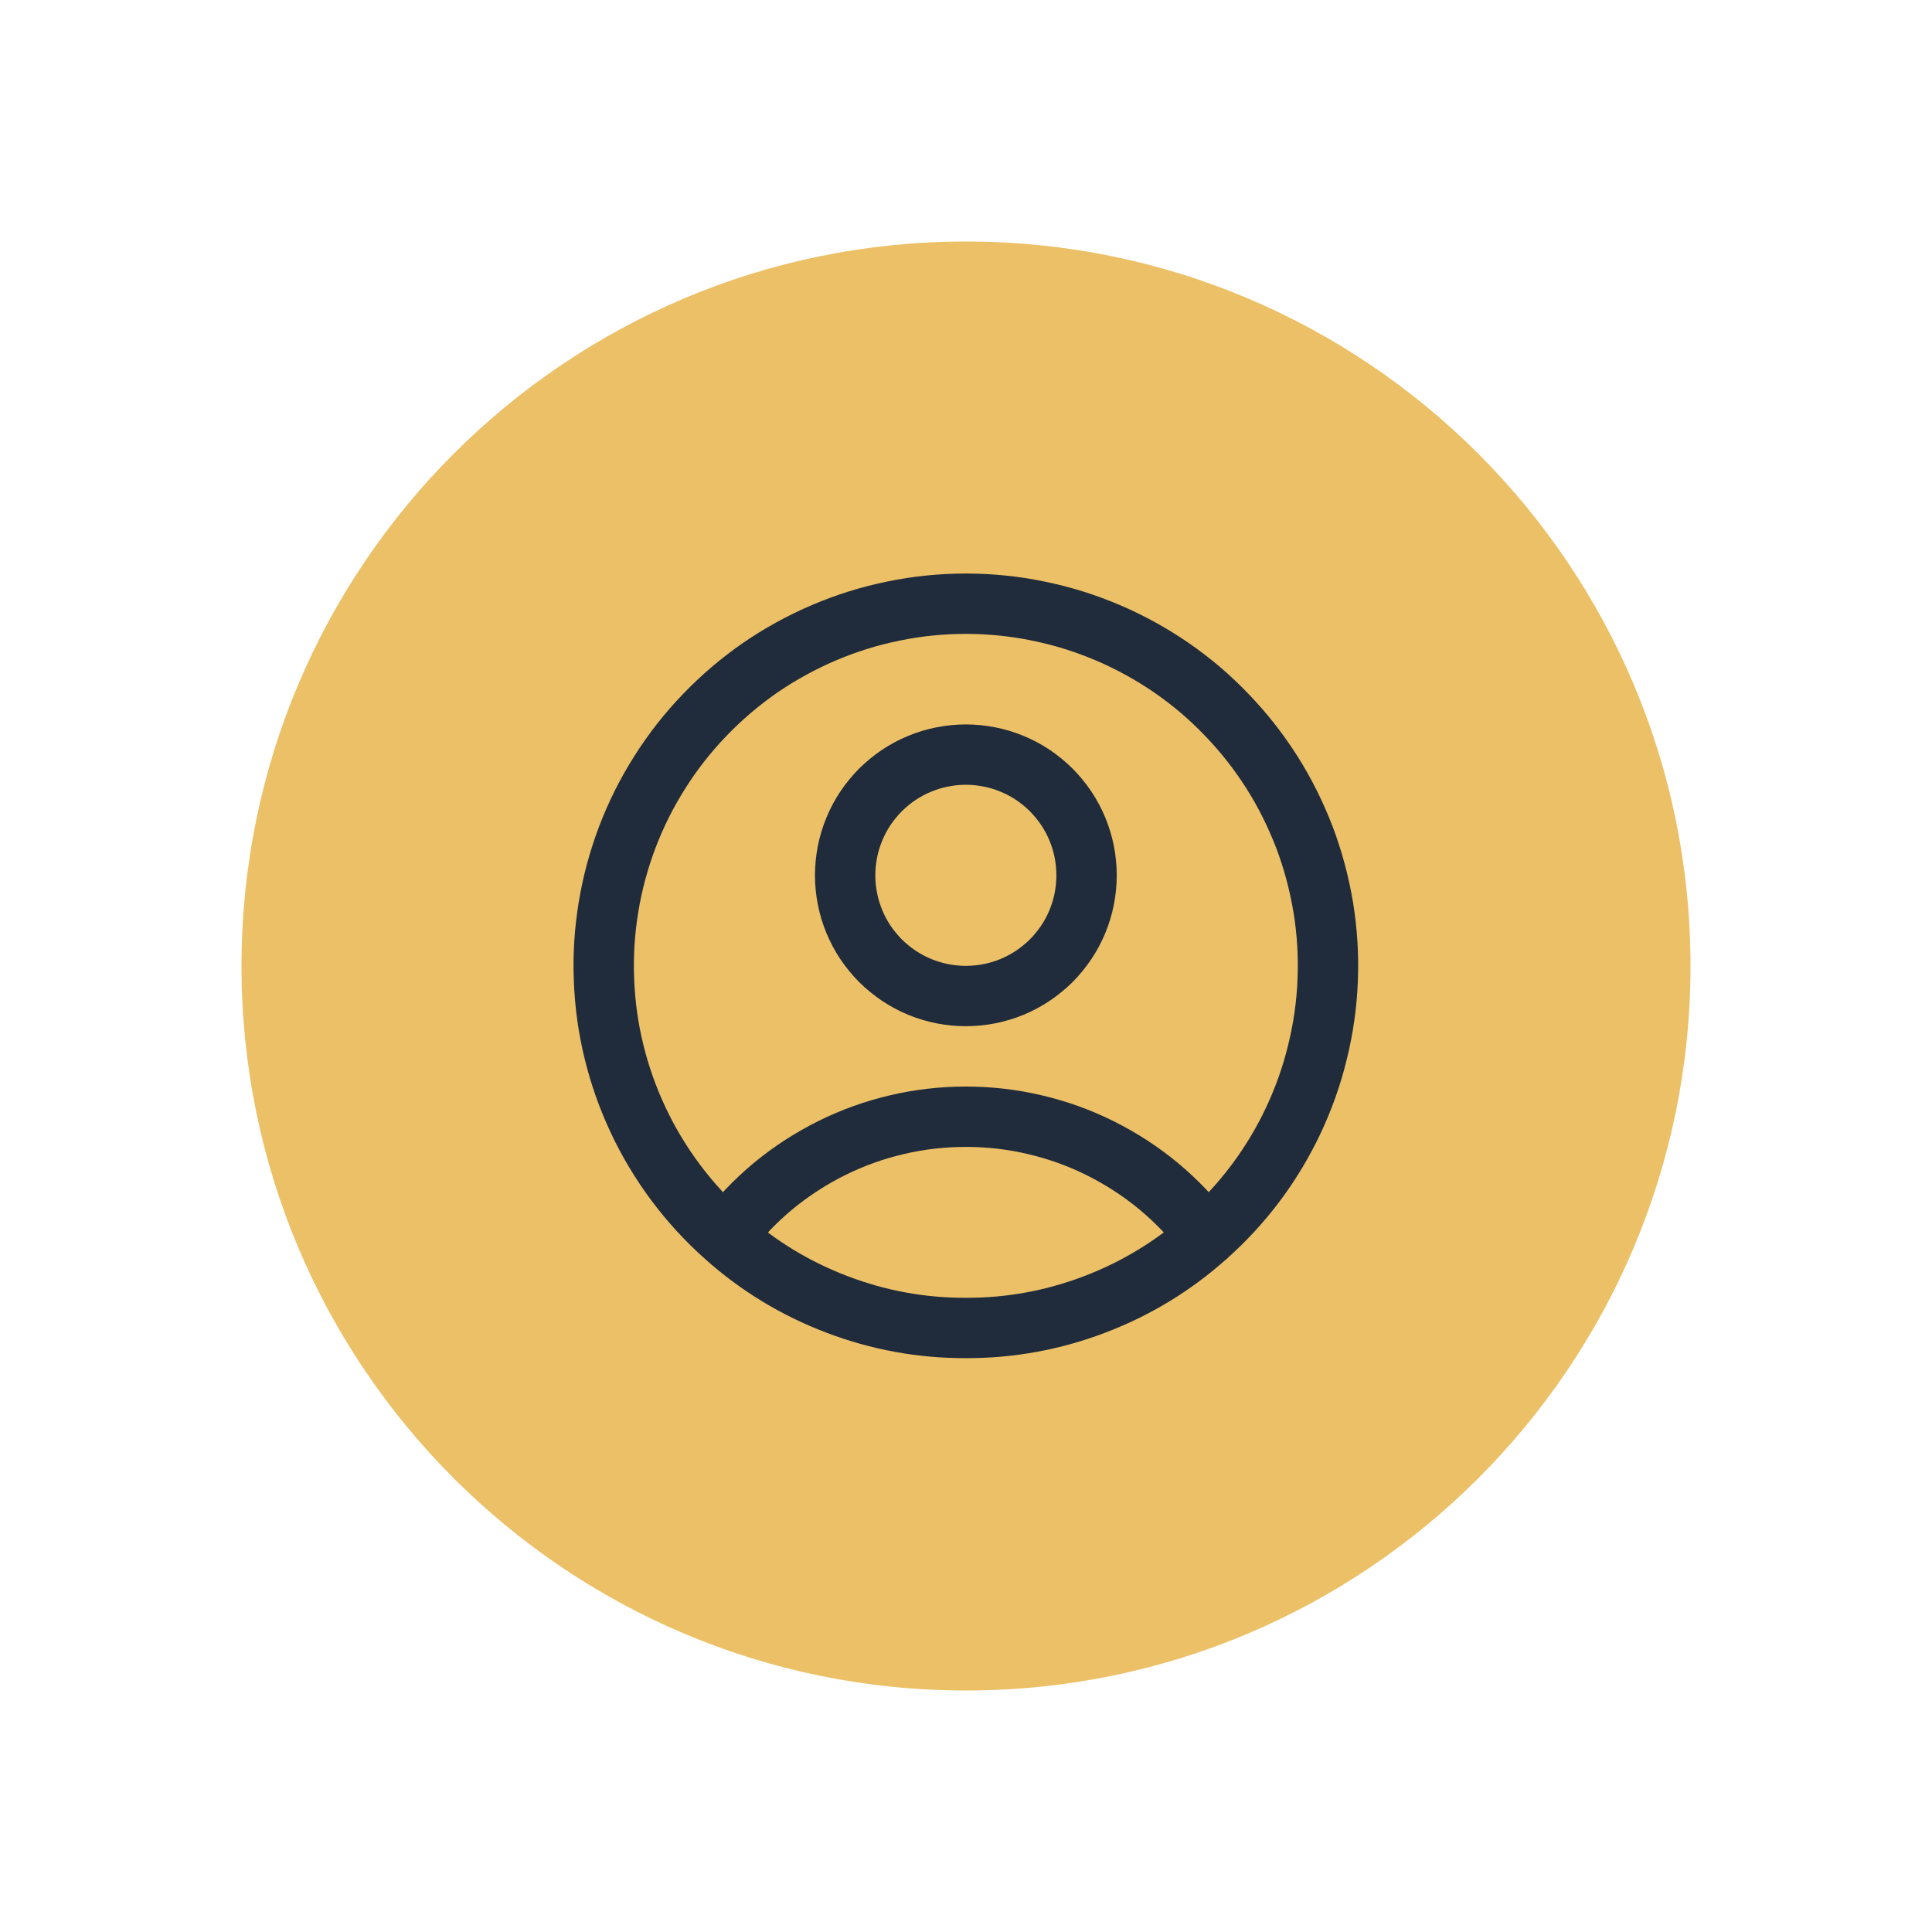
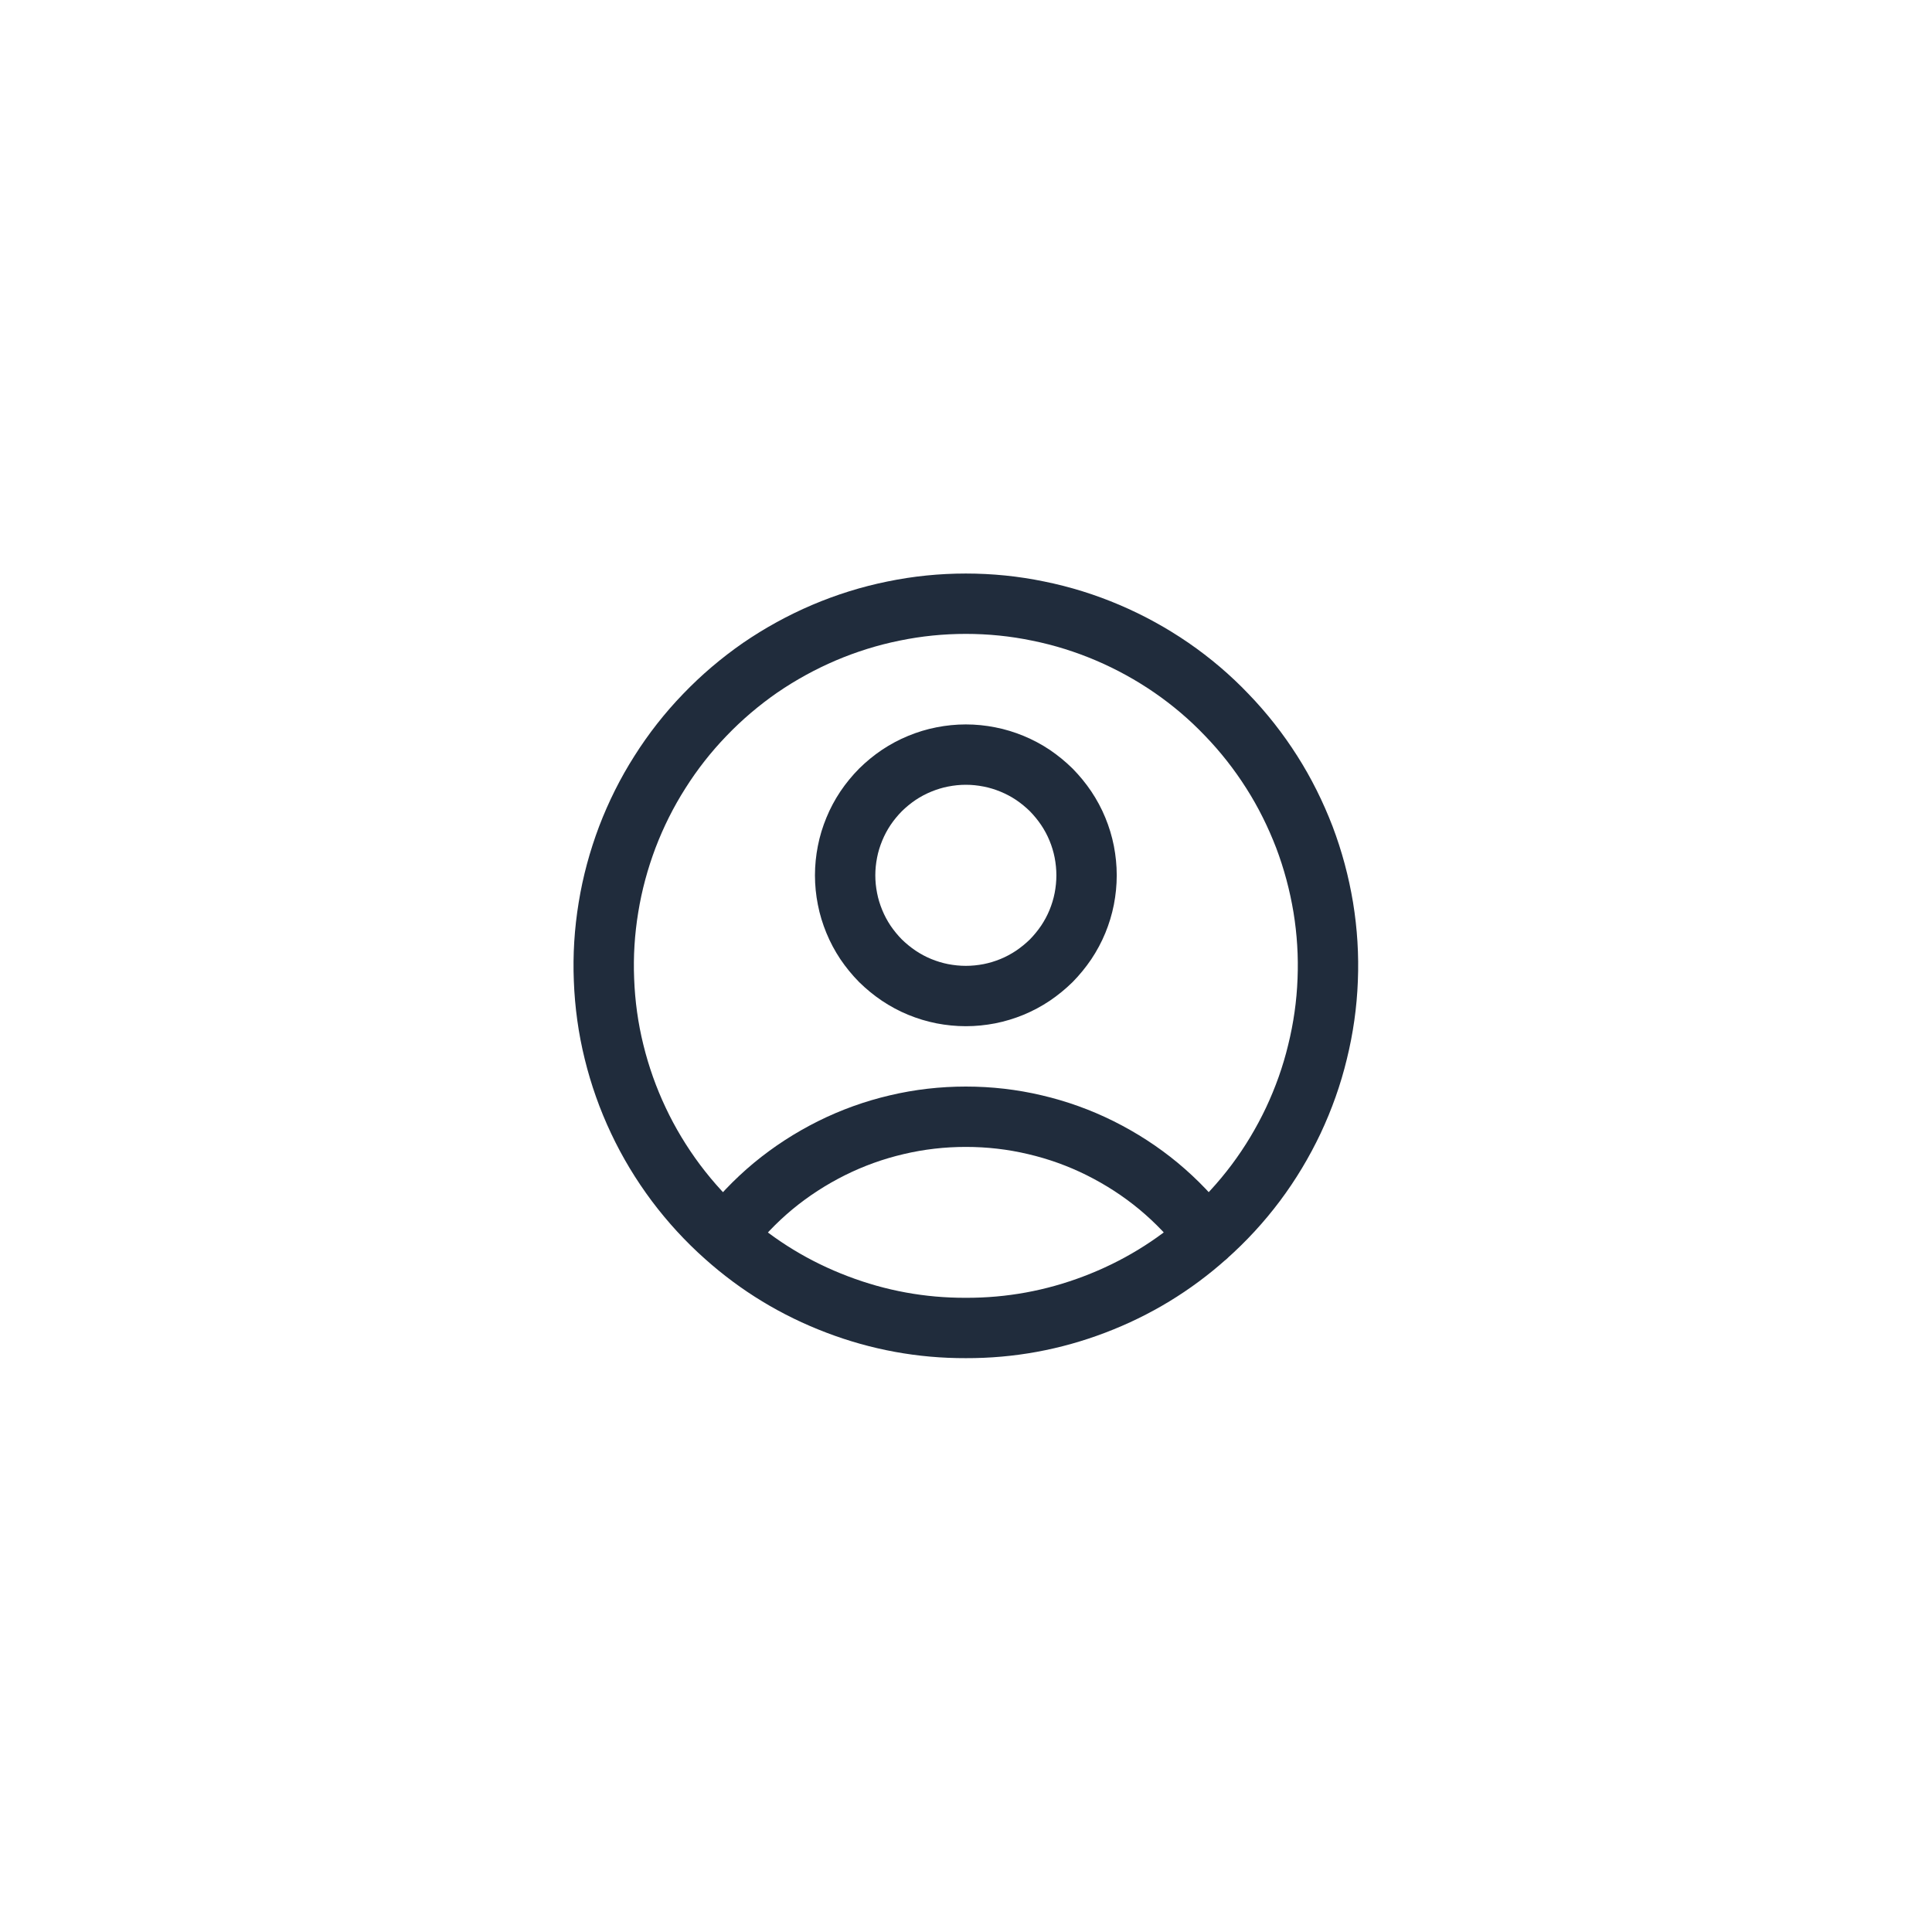
<svg xmlns="http://www.w3.org/2000/svg" width="100" zoomAndPan="magnify" viewBox="0 0 75 75" height="100" preserveAspectRatio="xMidYMid meet" version="1.2">
  <defs>
    <clipPath id="c63cdbd613">
      <path d="M 9.375 9.375 L 65.625 9.375 L 65.625 65.625 L 9.375 65.625 Z M 9.375 9.375 " />
    </clipPath>
    <clipPath id="61730847e2">
-       <path d="M 37.5 9.375 C 21.969 9.375 9.375 21.969 9.375 37.5 C 9.375 53.031 21.969 65.625 37.5 65.625 C 53.031 65.625 65.625 53.031 65.625 37.5 C 65.625 21.969 53.031 9.375 37.5 9.375 Z M 37.5 9.375 " />
-     </clipPath>
+       </clipPath>
  </defs>
  <g id="759f0efa06">
    <g clip-rule="nonzero" clip-path="url(#c63cdbd613)">
      <g clip-rule="nonzero" clip-path="url(#61730847e2)">
-         <path style=" stroke:none;fill-rule:nonzero;fill:#ecc066;fill-opacity:1;" d="M 9.375 9.375 L 65.625 9.375 L 65.625 65.625 L 9.375 65.625 Z M 9.375 9.375 " />
+         <path style=" stroke:none;fill-rule:nonzero;fill:#ecc066;fill-opacity:1;" d="M 9.375 9.375 L 65.625 9.375 L 65.625 65.625 L 9.375 65.625 M 9.375 9.375 " />
      </g>
    </g>
    <path style="fill:none;stroke-width:1.5;stroke-linecap:round;stroke-linejoin:round;stroke:#202c3c;stroke-opacity:1;stroke-miterlimit:4;" d="M 17.983 18.725 C 17.633 18.263 17.235 17.845 16.79 17.475 C 16.343 17.105 15.86 16.793 15.34 16.533 C 14.823 16.275 14.28 16.08 13.715 15.948 C 13.153 15.815 12.58 15.75 12 15.75 C 11.42 15.75 10.848 15.815 10.285 15.948 C 9.72 16.08 9.178 16.275 8.66 16.533 C 8.14 16.793 7.658 17.105 7.21 17.475 C 6.765 17.845 6.368 18.263 6.018 18.725 M 17.98 18.725 C 18.433 18.323 18.843 17.878 19.205 17.395 C 19.568 16.91 19.878 16.393 20.138 15.845 C 20.395 15.298 20.598 14.73 20.74 14.14 C 20.885 13.553 20.97 12.955 20.993 12.35 C 21.018 11.745 20.98 11.145 20.883 10.548 C 20.783 9.948 20.628 9.368 20.413 8.8 C 20.195 8.235 19.928 7.695 19.603 7.185 C 19.278 6.673 18.905 6.198 18.485 5.763 C 18.068 5.325 17.608 4.935 17.108 4.59 C 16.61 4.248 16.083 3.958 15.525 3.72 C 14.968 3.483 14.393 3.303 13.798 3.183 C 13.205 3.06 12.605 3 12 3 C 11.395 3 10.795 3.06 10.2 3.183 C 9.608 3.303 9.033 3.483 8.475 3.72 C 7.918 3.958 7.39 4.248 6.89 4.59 C 6.393 4.935 5.933 5.325 5.513 5.763 C 5.093 6.198 4.72 6.673 4.397 7.185 C 4.072 7.695 3.803 8.235 3.587 8.8 C 3.373 9.368 3.215 9.948 3.118 10.548 C 3.02 11.145 2.982 11.745 3.007 12.35 C 3.03 12.955 3.112 13.553 3.257 14.14 C 3.402 14.73 3.603 15.298 3.862 15.845 C 4.12 16.393 4.433 16.91 4.795 17.395 C 5.158 17.878 5.565 18.323 6.018 18.725 M 17.98 18.725 C 17.158 19.46 16.23 20.023 15.2 20.415 C 14.17 20.808 13.103 21.003 12 21 C 10.898 21.003 9.83 20.808 8.8 20.415 C 7.768 20.023 6.84 19.46 6.018 18.725 M 15 9.75 C 15 9.948 14.98 10.143 14.943 10.335 C 14.905 10.528 14.848 10.715 14.773 10.898 C 14.698 11.08 14.605 11.253 14.495 11.418 C 14.385 11.58 14.26 11.733 14.123 11.873 C 13.983 12.01 13.83 12.135 13.668 12.245 C 13.503 12.355 13.33 12.448 13.148 12.523 C 12.965 12.598 12.778 12.655 12.585 12.693 C 12.393 12.73 12.198 12.75 12 12.75 C 11.803 12.75 11.608 12.73 11.415 12.693 C 11.223 12.655 11.035 12.598 10.853 12.523 C 10.67 12.448 10.498 12.355 10.333 12.245 C 10.17 12.135 10.018 12.01 9.878 11.873 C 9.74 11.733 9.615 11.58 9.505 11.418 C 9.395 11.253 9.303 11.08 9.228 10.898 C 9.153 10.715 9.095 10.528 9.058 10.335 C 9.02 10.143 9 9.948 9 9.75 C 9 9.553 9.02 9.358 9.058 9.165 C 9.095 8.973 9.153 8.785 9.228 8.603 C 9.303 8.42 9.395 8.248 9.505 8.083 C 9.615 7.92 9.74 7.768 9.878 7.628 C 10.018 7.49 10.17 7.365 10.333 7.255 C 10.498 7.145 10.67 7.053 10.853 6.978 C 11.035 6.903 11.223 6.845 11.415 6.808 C 11.608 6.77 11.803 6.75 12 6.75 C 12.198 6.75 12.393 6.77 12.585 6.808 C 12.778 6.845 12.965 6.903 13.148 6.978 C 13.33 7.053 13.503 7.145 13.668 7.255 C 13.83 7.365 13.983 7.49 14.123 7.628 C 14.26 7.768 14.385 7.92 14.495 8.083 C 14.605 8.248 14.698 8.42 14.773 8.603 C 14.848 8.785 14.905 8.973 14.943 9.165 C 14.98 9.358 15 9.553 15 9.75 Z M 15 9.75 " transform="matrix(1.562,0,0,1.562,18.75,18.75)" />
  </g>
</svg>